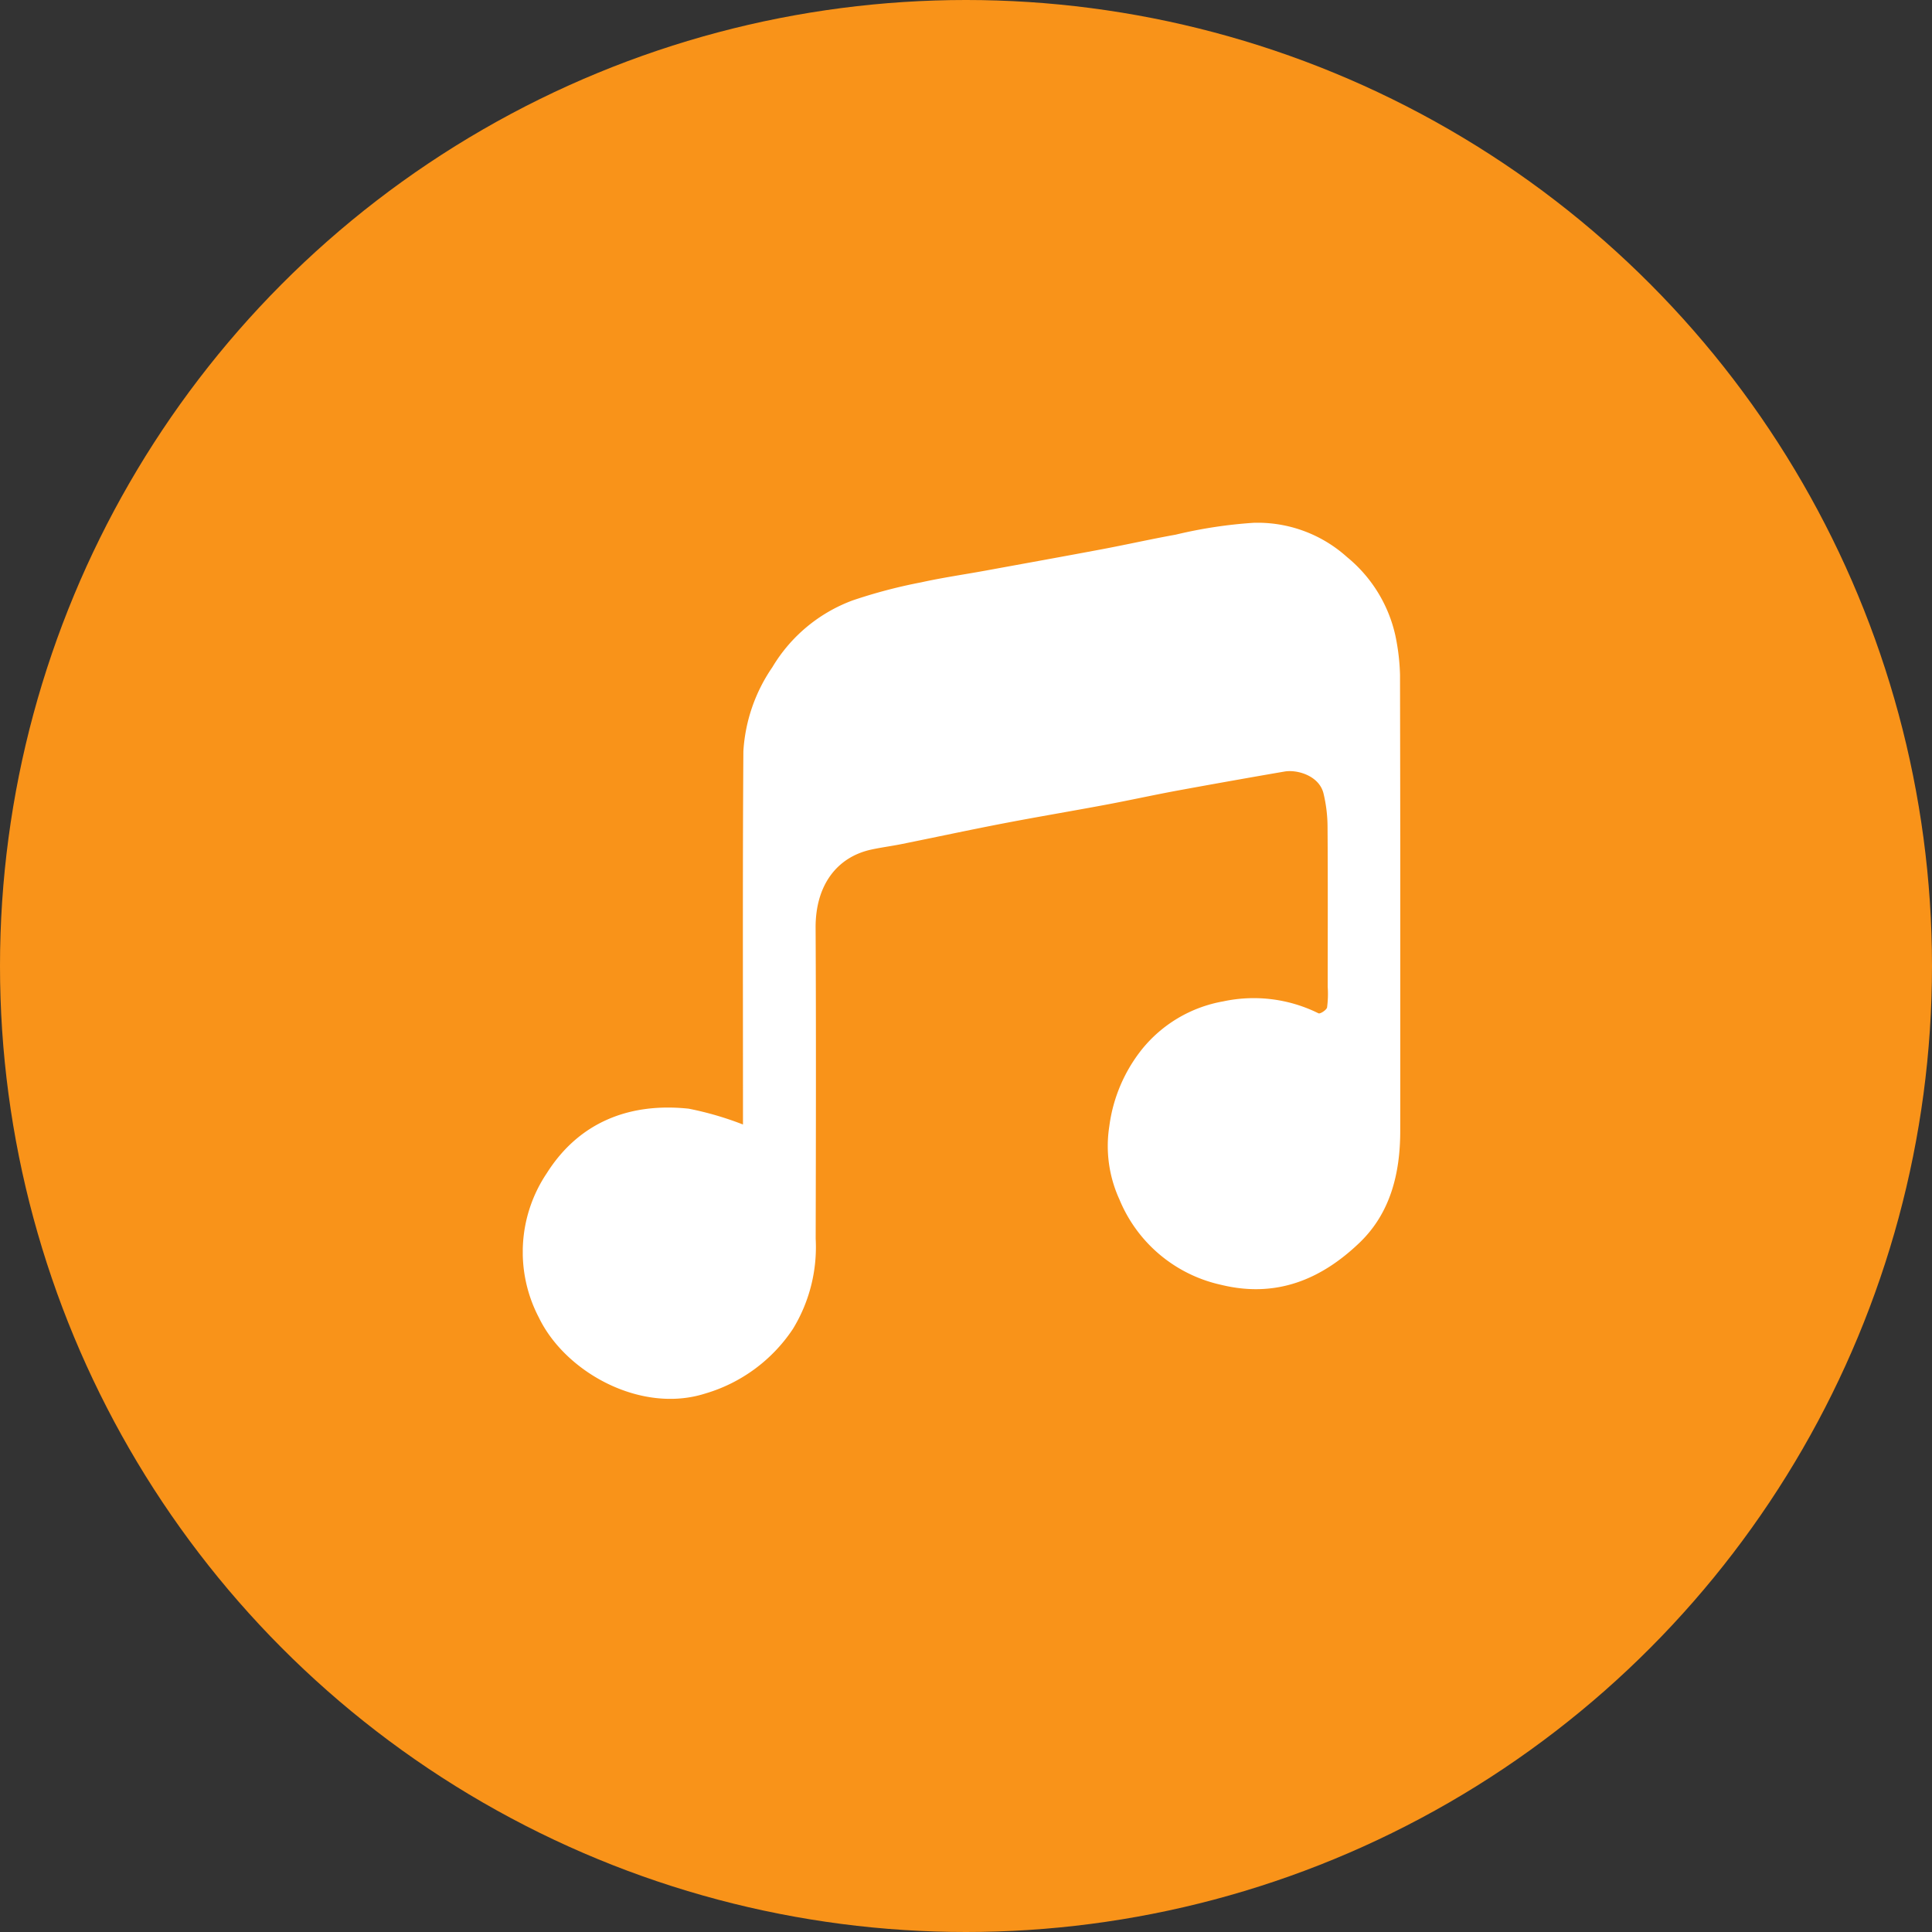
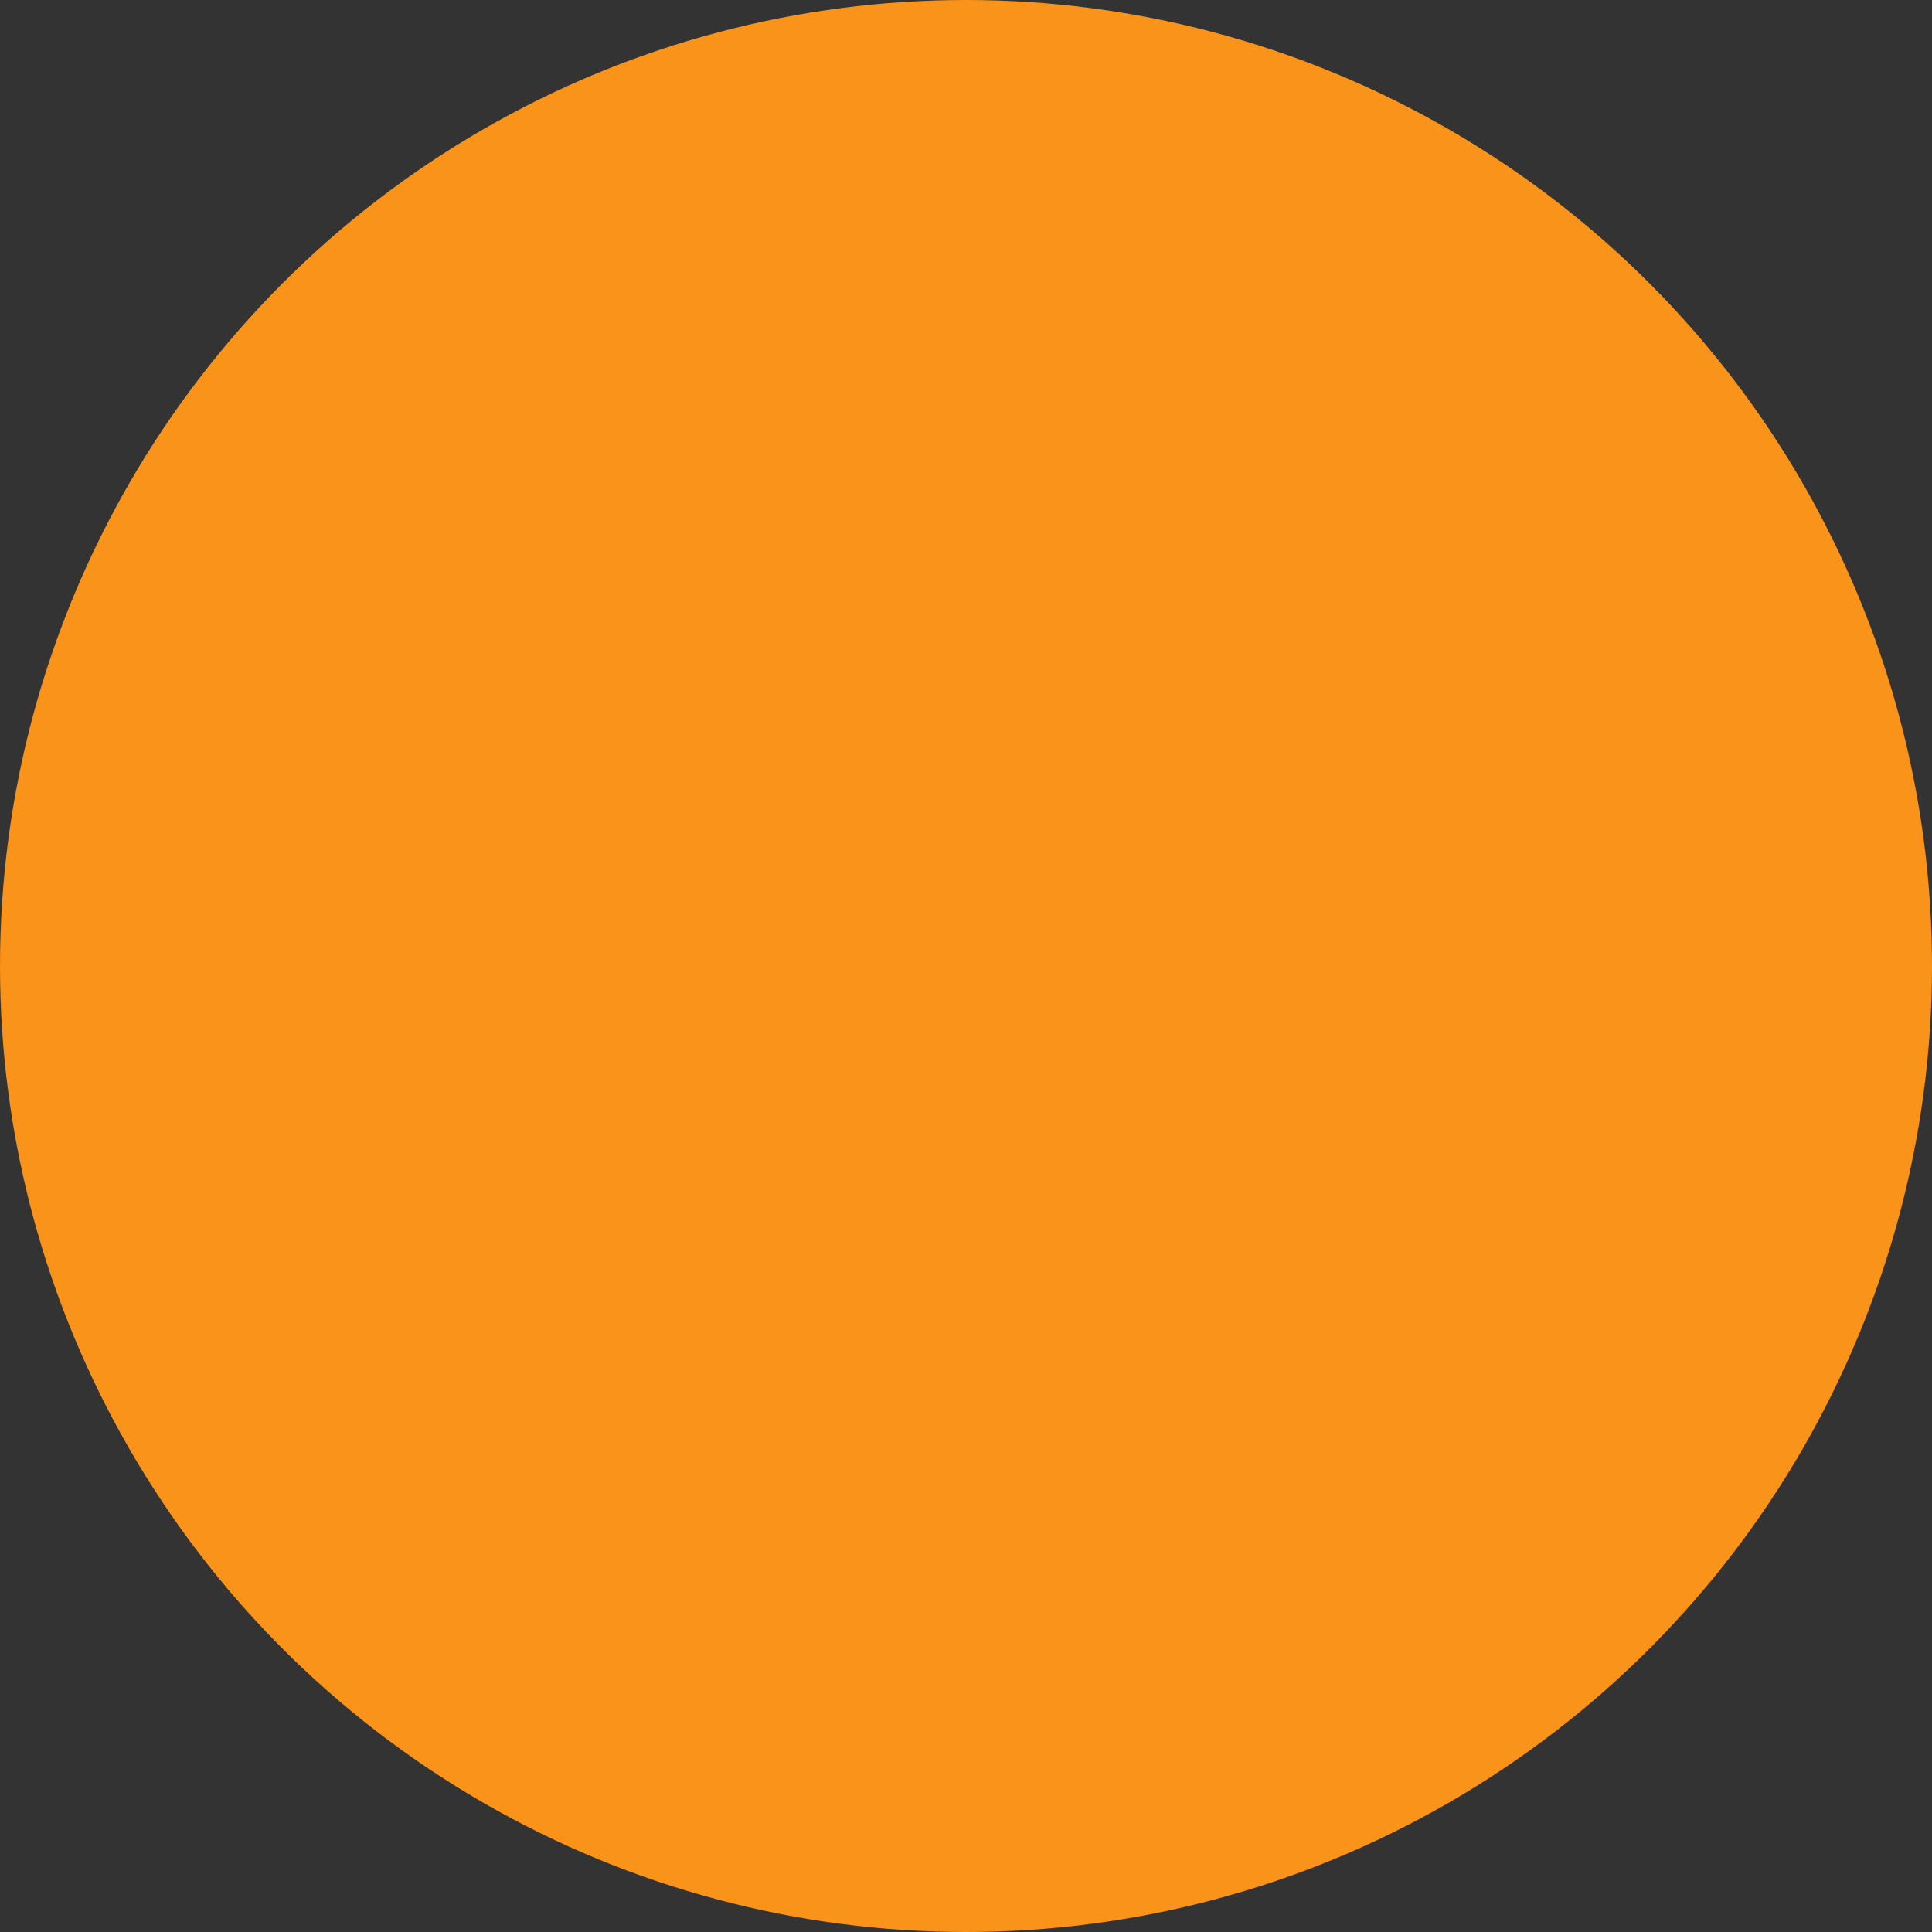
<svg xmlns="http://www.w3.org/2000/svg" width="170" height="170" viewBox="0 0 170 170">
  <rect x="0" y="0" width="170" height="170" fill="#333333" stroke="none" />
  <defs>
    <clipPath id="clip-path">
      <rect id="Rectángulo_25" data-name="Rectángulo 25" width="77.212" height="77.084" transform="translate(0 0)" fill="#fff" />
    </clipPath>
  </defs>
  <g id="Grupo_33" data-name="Grupo 33" transform="translate(-245 -3754)">
    <circle id="Elipse_9" data-name="Elipse 9" cx="85" cy="85" r="85" transform="translate(245 3754)" fill="#f99319" />
    <g id="Grupo_13" data-name="Grupo 13" transform="translate(291 3800.001)">
      <g id="Grupo_12" data-name="Grupo 12" transform="translate(0 -0.001)" clip-path="url(#clip-path)">
-         <path id="Trazado_47" data-name="Trazado 47" d="M19.376,52.946c0-.669,0-1.265,0-1.861,0-10.326-.035-20.652.035-30.978a14.565,14.565,0,0,1,2.55-7.4,13.8,13.8,0,0,1,7.082-5.885,45.531,45.531,0,0,1,6-1.58c1.872-.415,3.775-.688,5.662-1.032C44.137,3.582,47.569,2.965,51,2.32c2.155-.406,4.3-.89,6.453-1.277A40.849,40.849,0,0,1,64.316,0a11.751,11.751,0,0,1,8.216,3.02A12.379,12.379,0,0,1,76.79,9.962a19.093,19.093,0,0,1,.4,3.407q.041,20.07.019,40.139c0,3.721-.857,7.227-3.585,9.842-3.359,3.219-7.313,4.886-12.159,3.706A12.6,12.6,0,0,1,52.5,59.538a11.27,11.27,0,0,1-.889-6.445,13.687,13.687,0,0,1,2.856-6.746,11.825,11.825,0,0,1,7.157-4.234,12.806,12.806,0,0,1,8.393,1.049c.145.071.709-.293.755-.52a9.271,9.271,0,0,0,.056-1.8c0-4.7.02-9.4-.015-14.1a12.758,12.758,0,0,0-.357-2.935c-.382-1.548-2.3-2.115-3.427-1.92q-4.7.809-9.39,1.669c-2.122.392-4.231.858-6.353,1.255-3,.562-6.013,1.065-9.011,1.642s-5.963,1.216-8.946,1.817c-.882.178-1.777.292-2.656.482-3.056.663-4.924,3.164-4.906,6.884.046,9.121.028,18.241.006,27.362a13.8,13.8,0,0,1-2,7.93,14,14,0,0,1-7.754,5.7C10.406,78.4,3.763,74.786,1.419,69.937a12.427,12.427,0,0,1,.7-12.717C4.951,52.745,9.379,51,14.6,51.553a28.234,28.234,0,0,1,4.777,1.392" transform="translate(0 0.002)" fill="#fff" />
-       </g>
+         </g>
    </g>
  </g>
</svg>